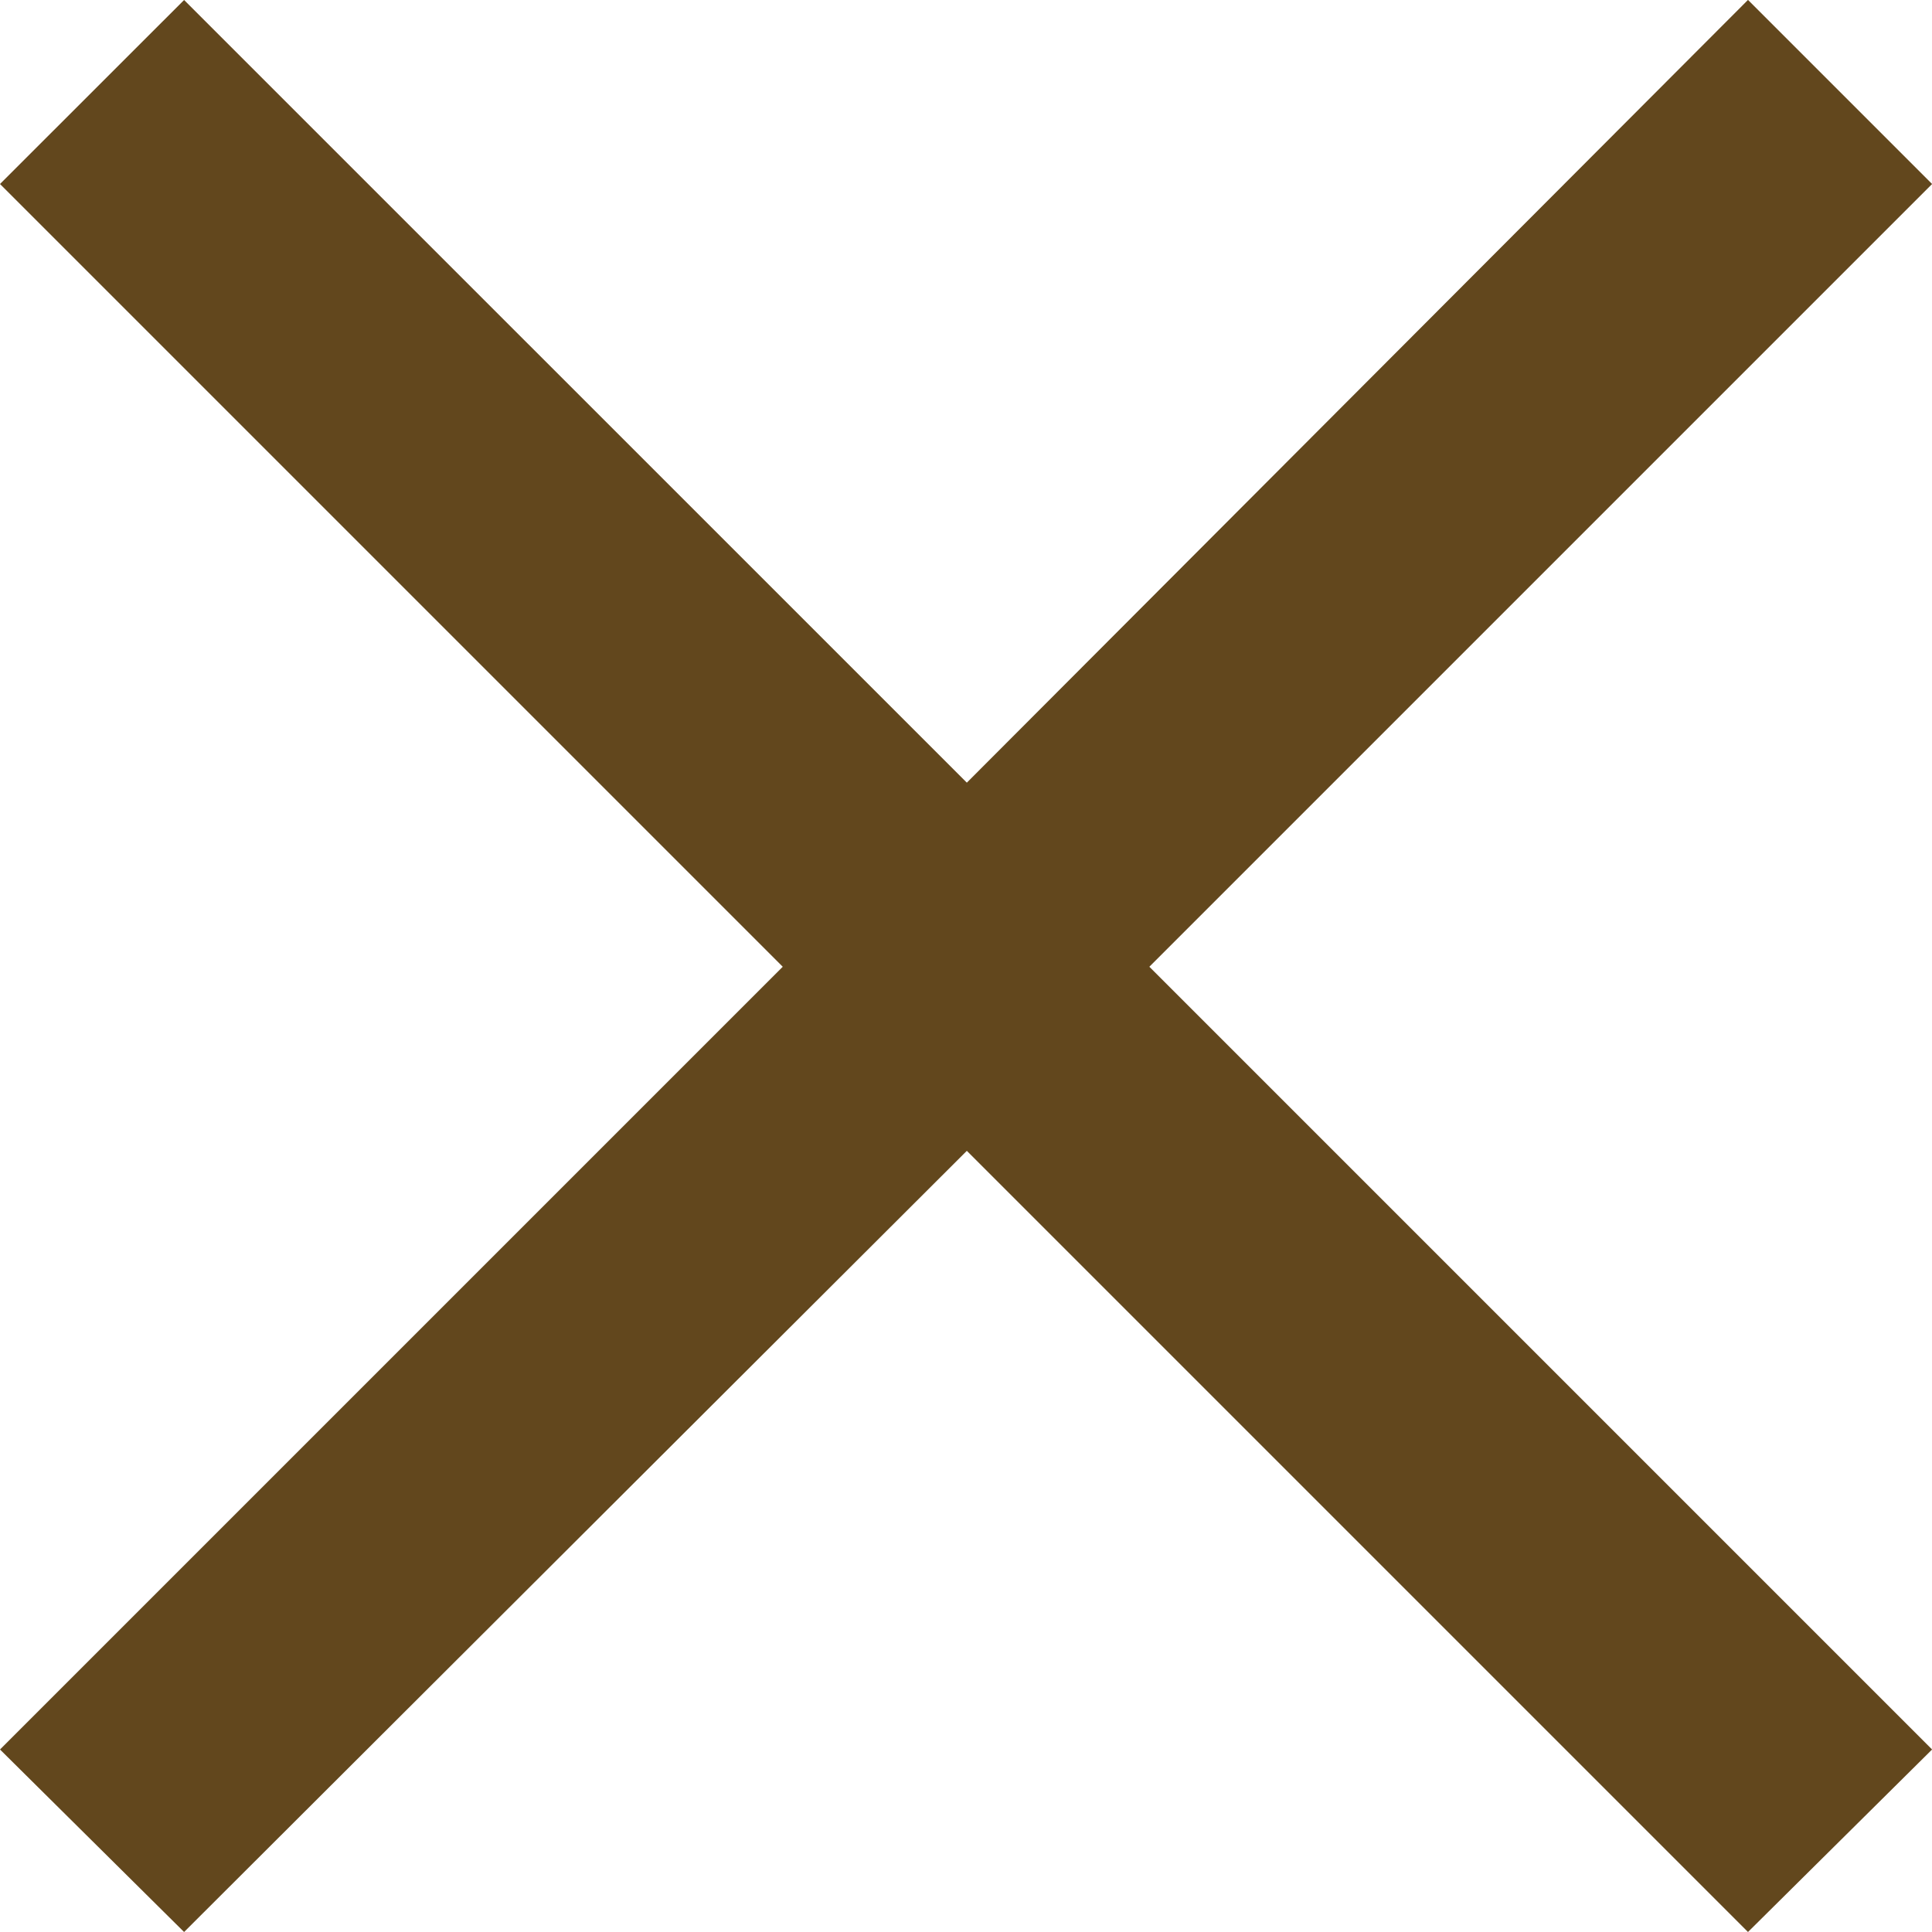
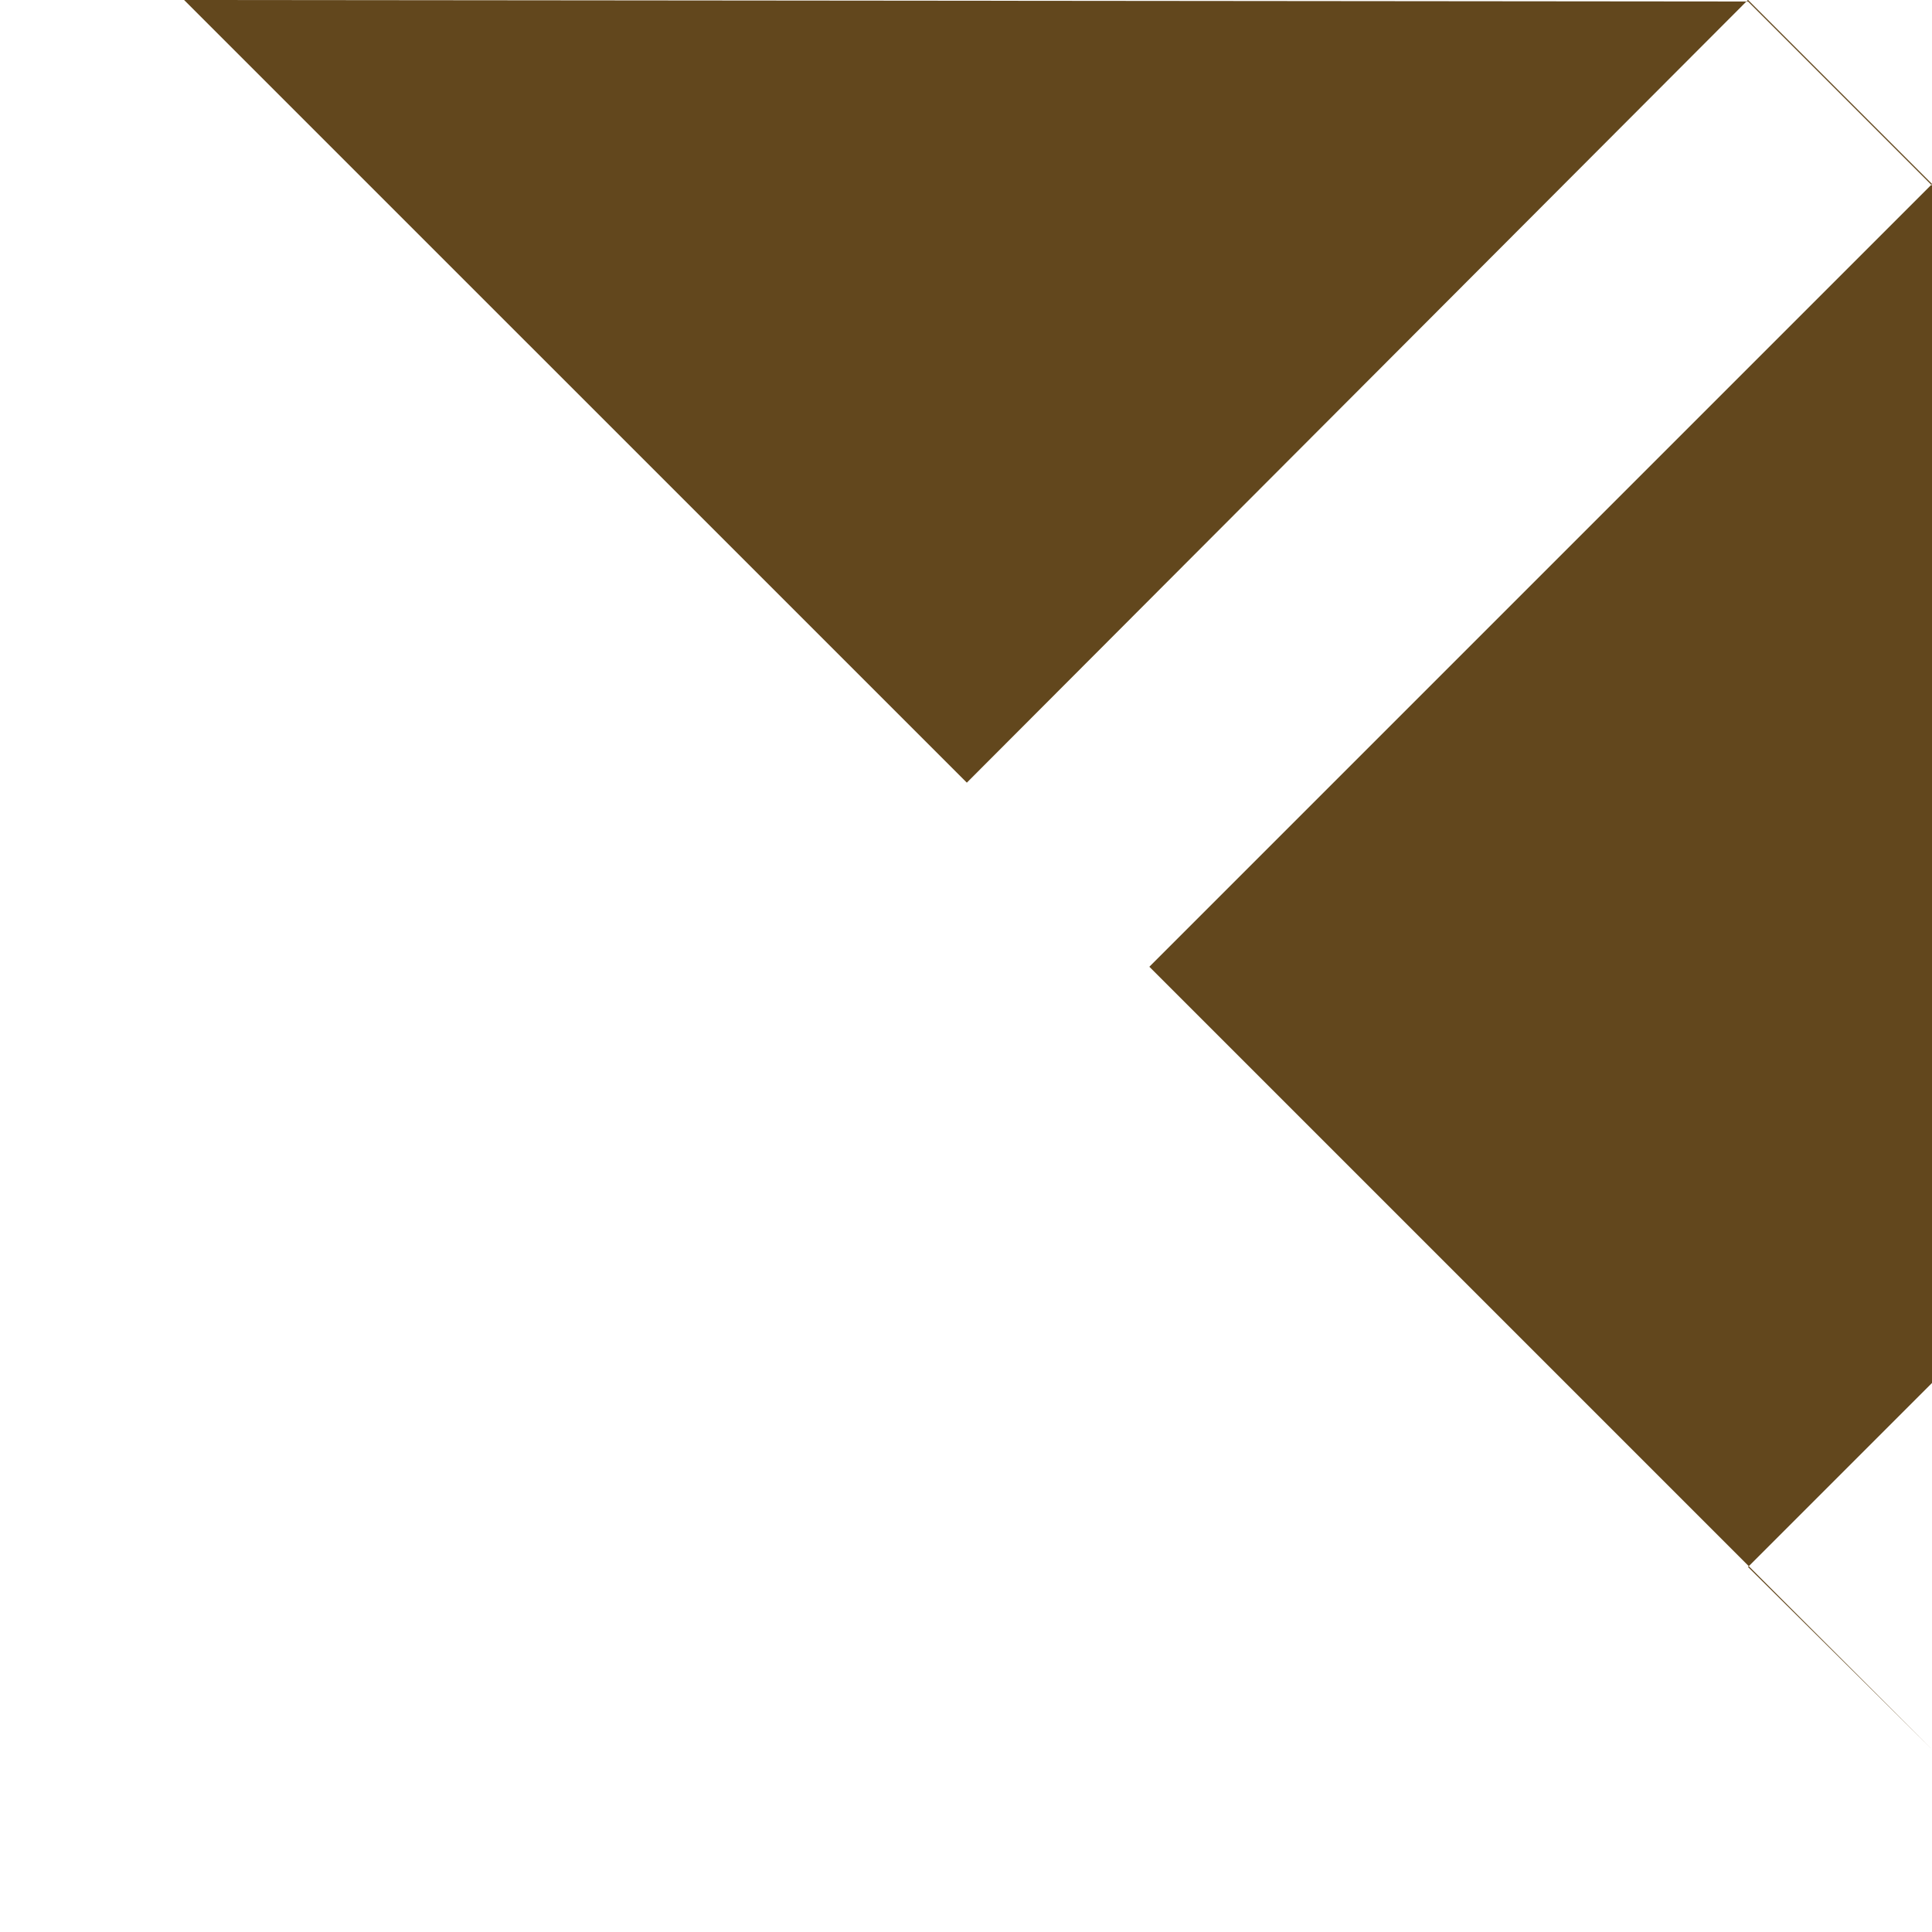
<svg xmlns="http://www.w3.org/2000/svg" width="21.955" height="21.955" viewBox="0 0 21.955 21.955">
-   <path id="Path_28280" data-name="Path 28280" d="M-8.877-24.662.018-15.768l8.877-8.895,2.092,2.092L2.092-13.676l8.895,8.895L8.895-2.707.018-11.584-8.877-2.707l-2.092-2.074,8.895-8.895-8.895-8.895Z" transform="translate(10.969 24.662)" fill="#62471d" />
+   <path id="Path_28280" data-name="Path 28280" d="M-8.877-24.662.018-15.768l8.877-8.895,2.092,2.092L2.092-13.676l8.895,8.895l-2.092-2.074,8.895-8.895-8.895-8.895Z" transform="translate(10.969 24.662)" fill="#62471d" />
</svg>